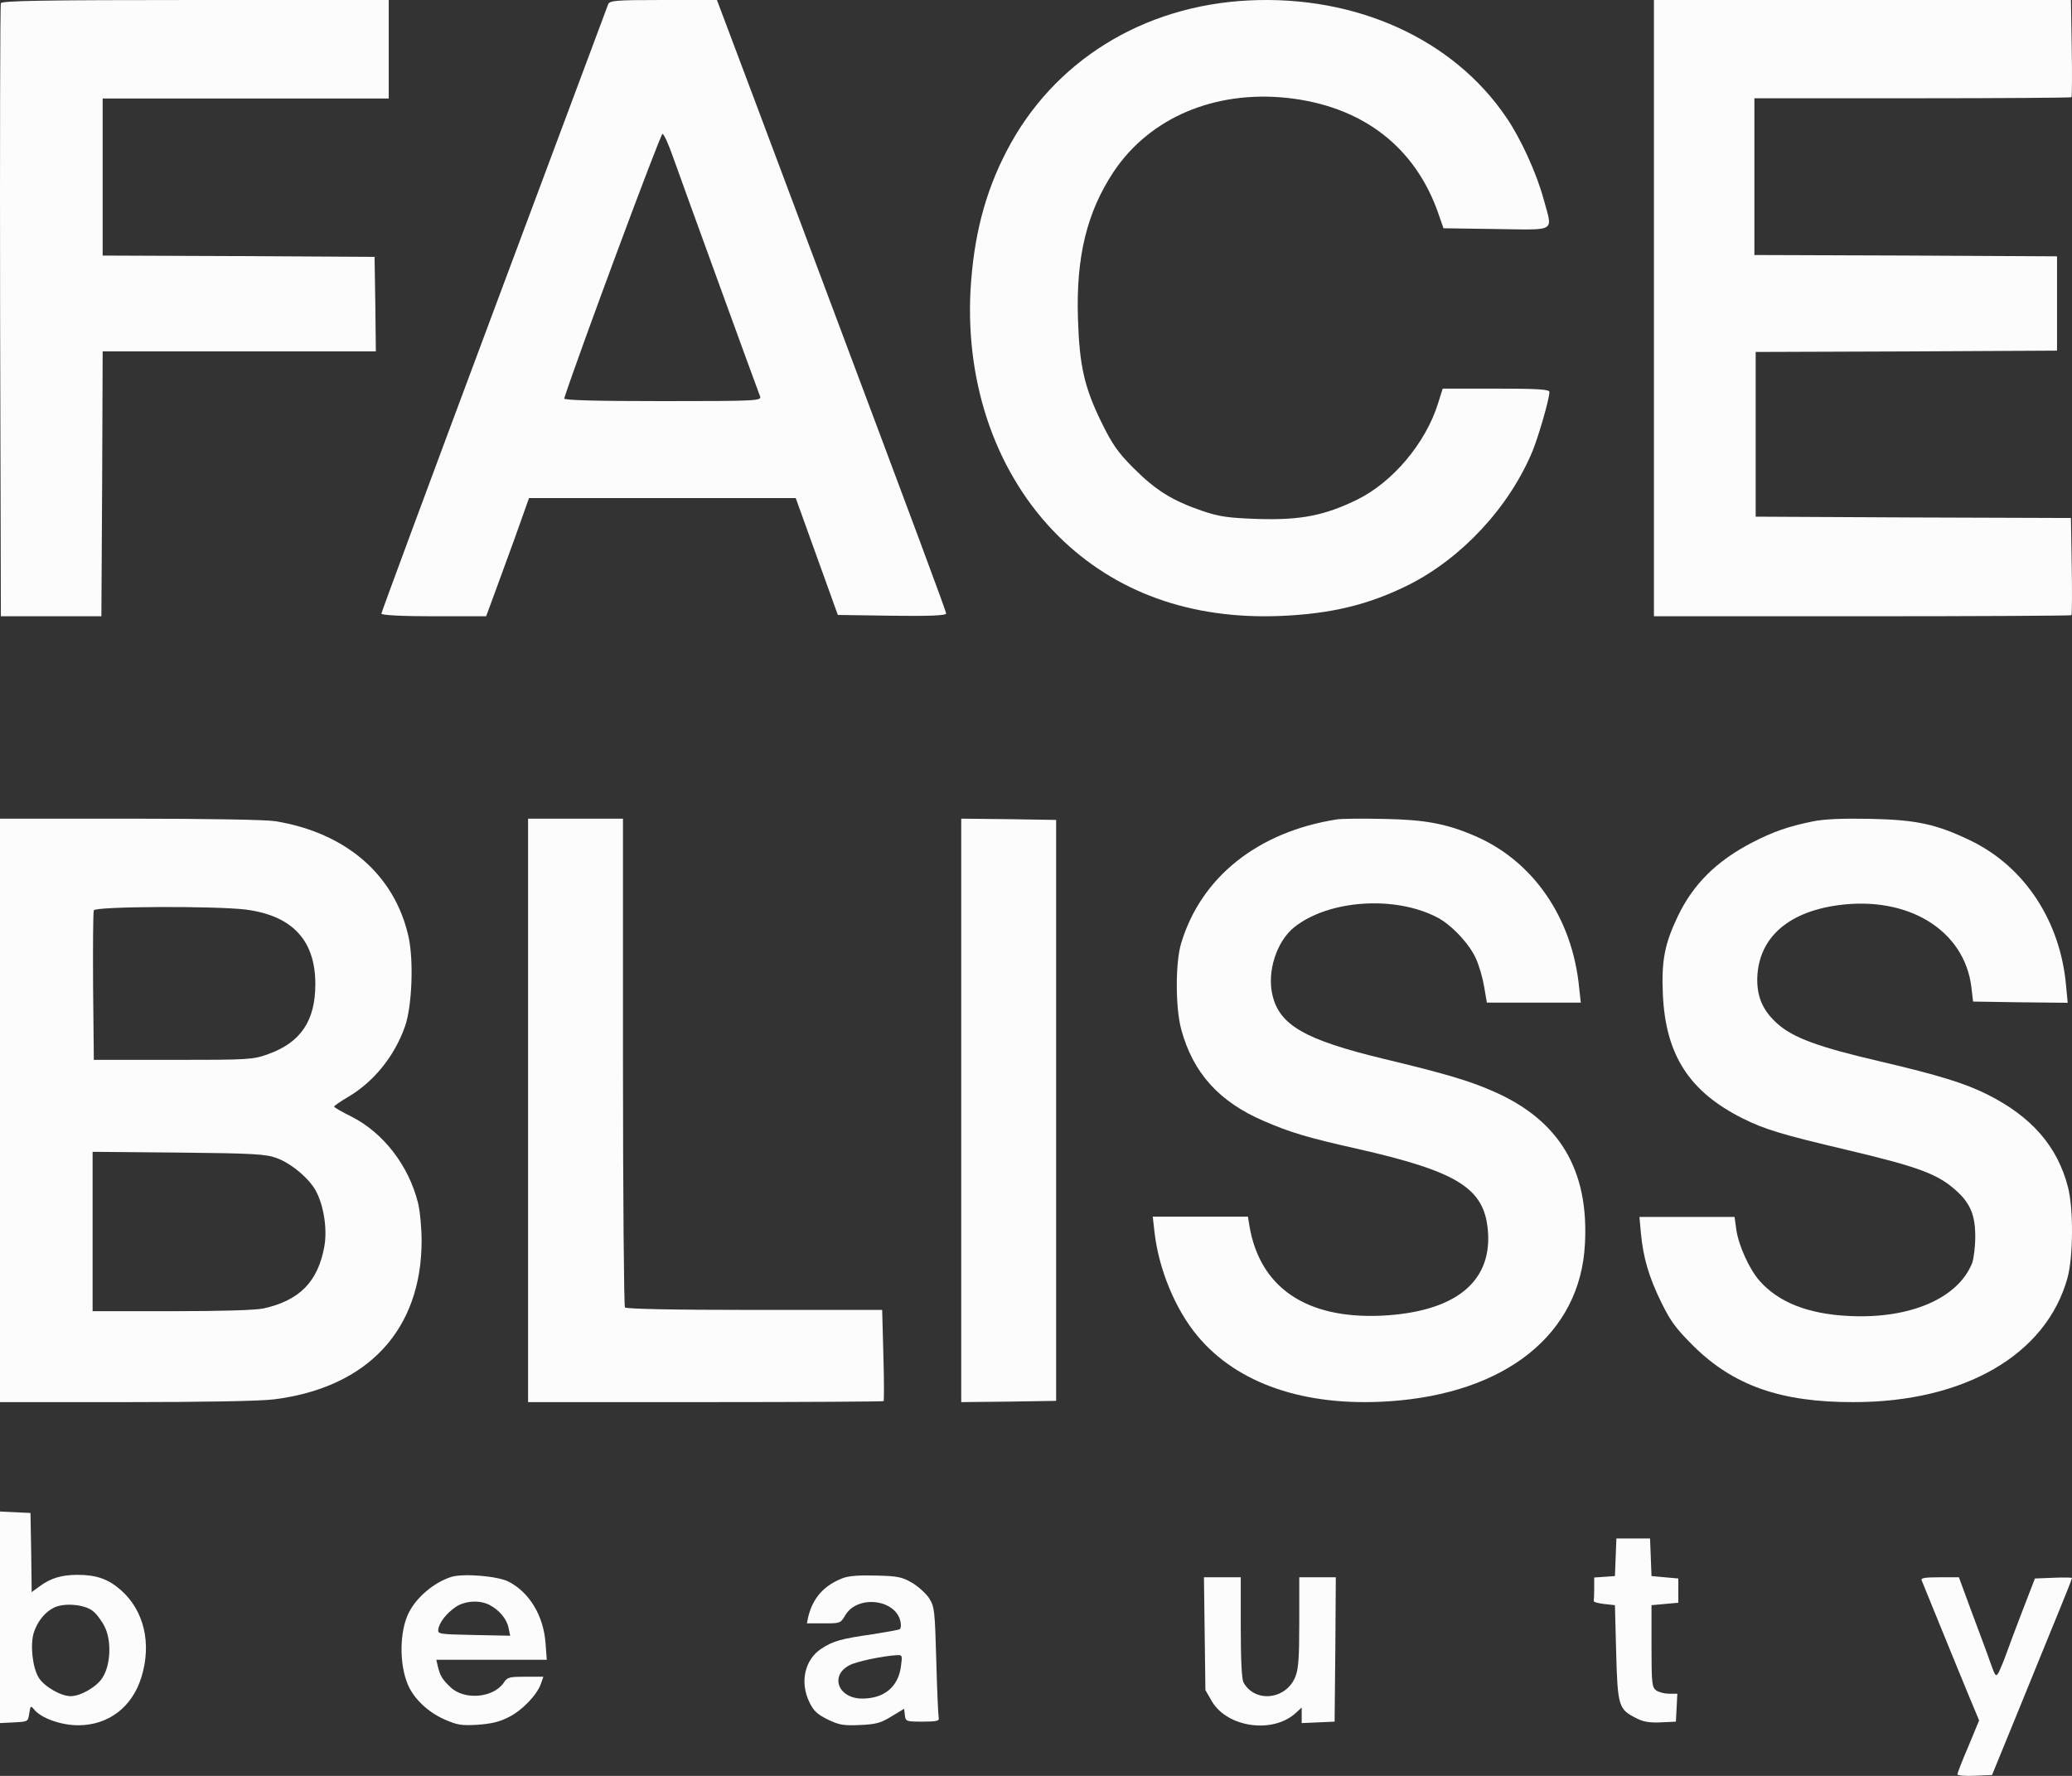
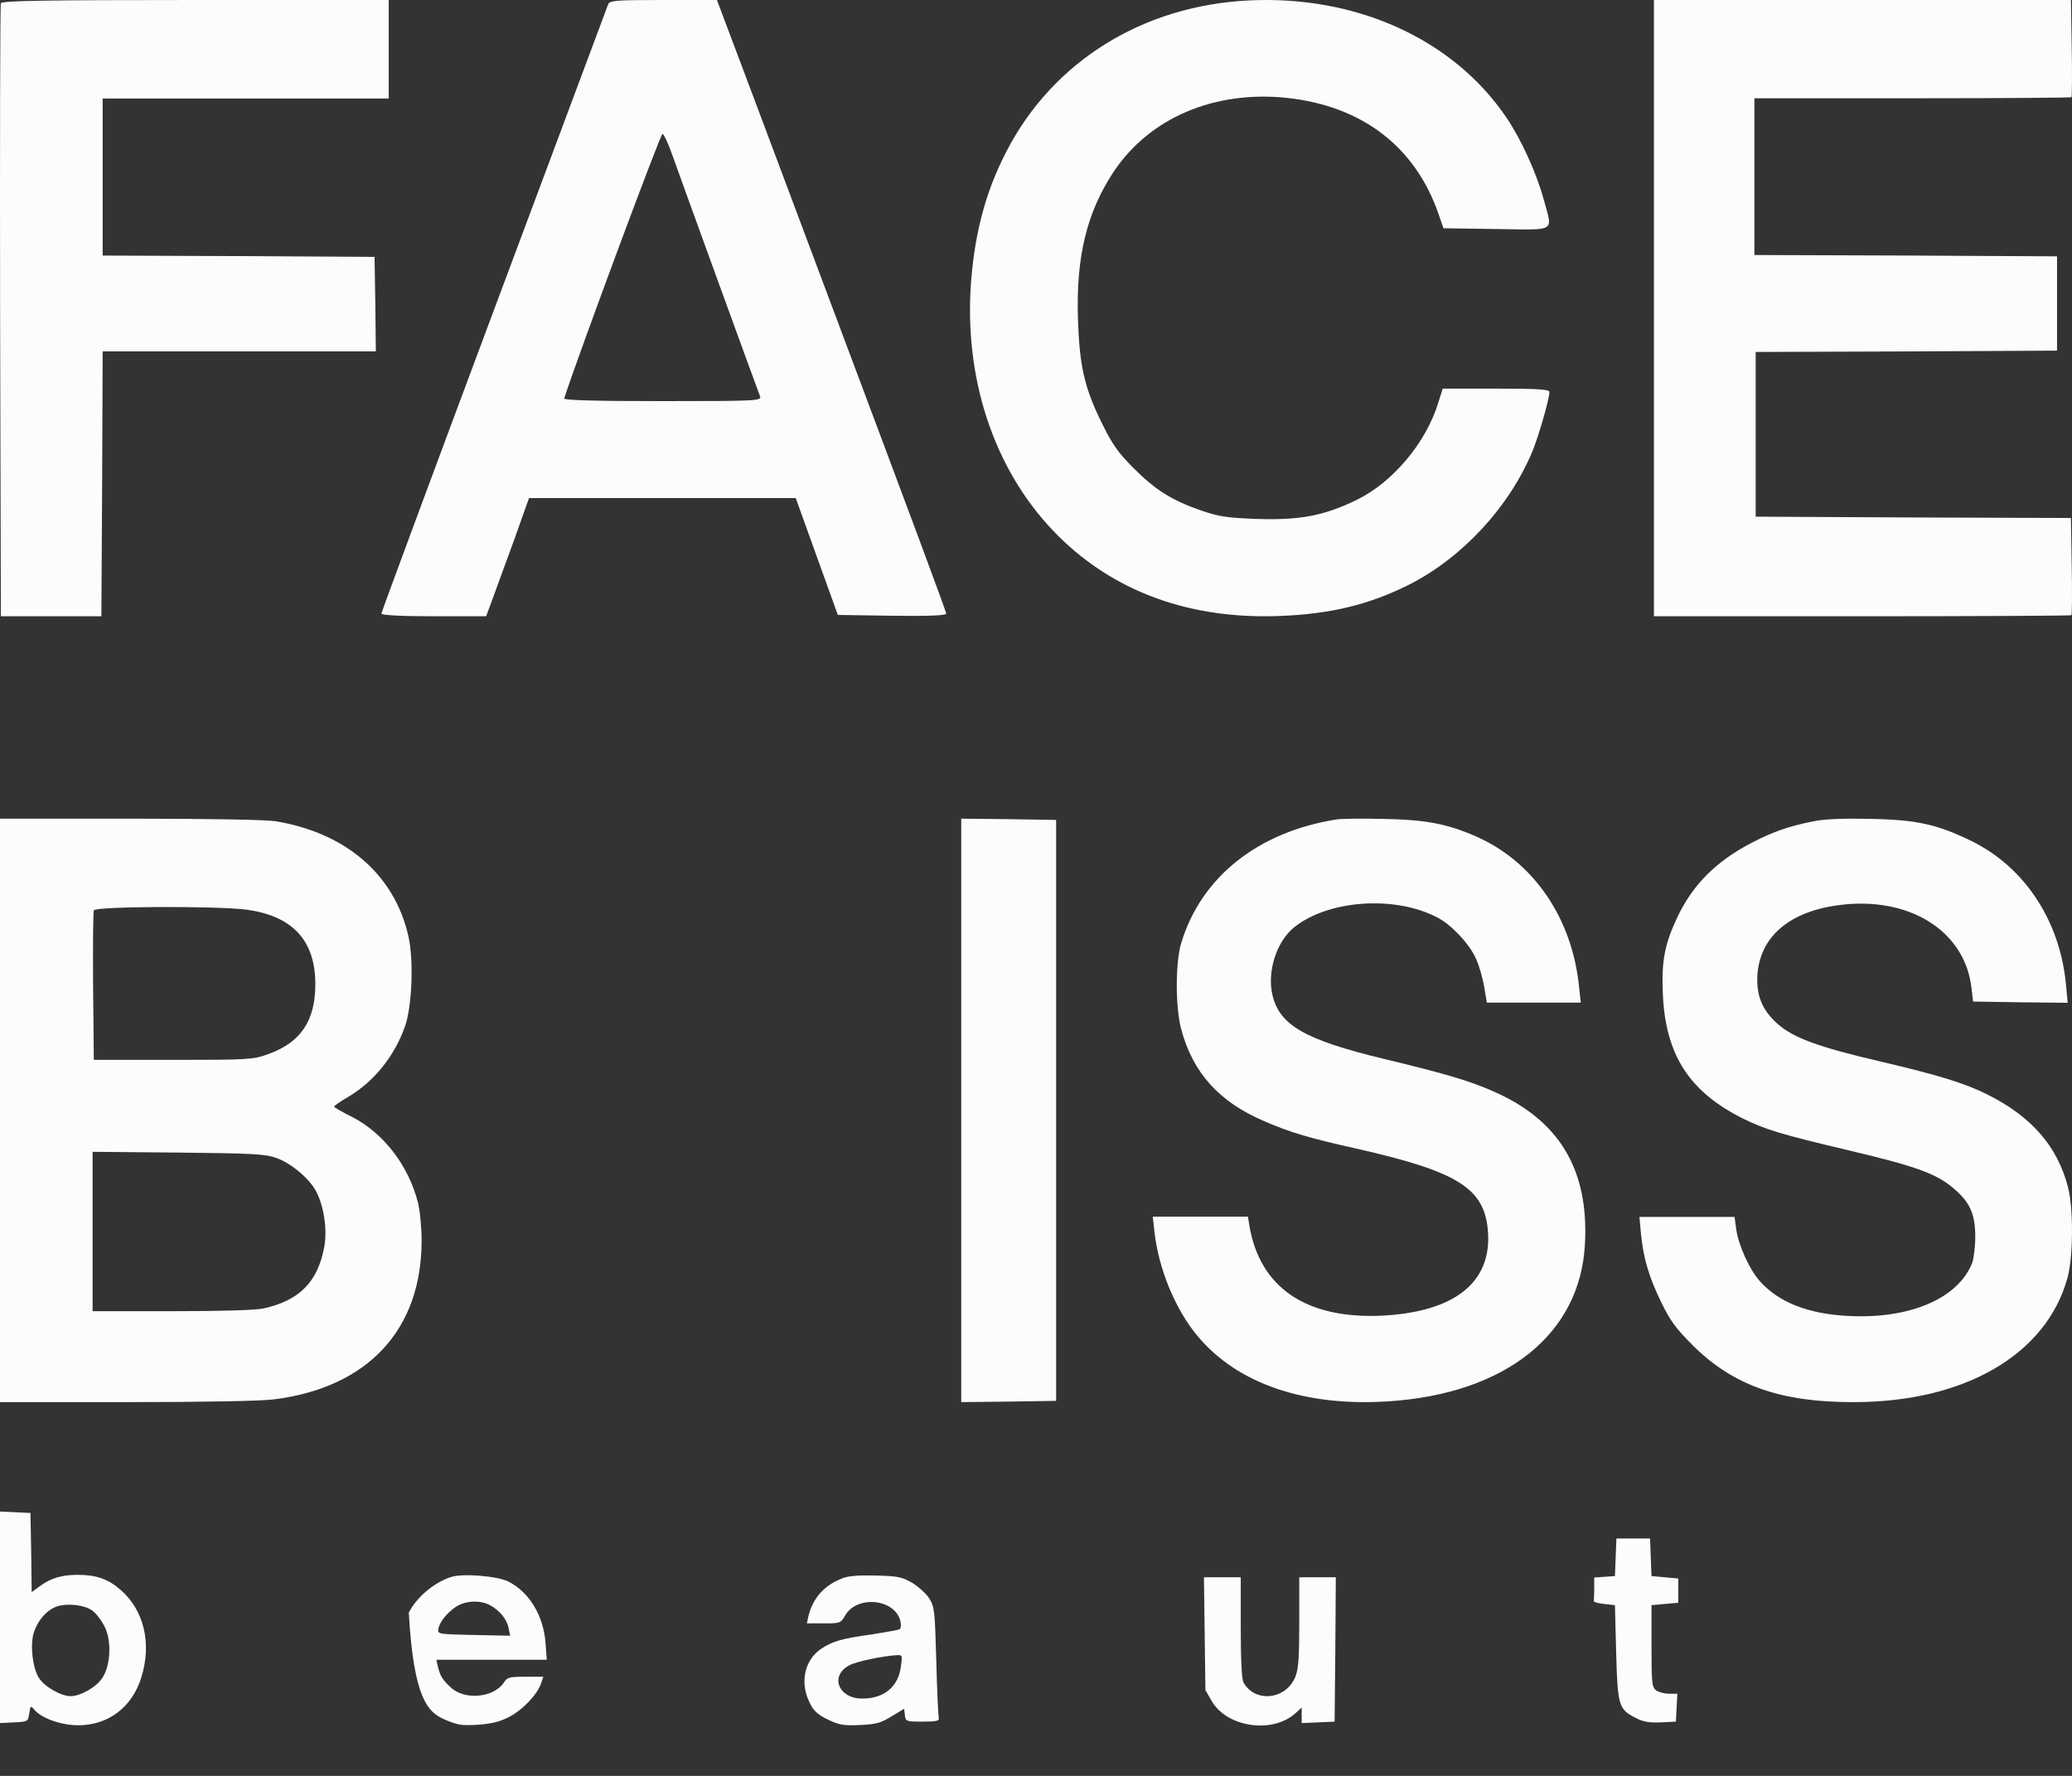
<svg xmlns="http://www.w3.org/2000/svg" width="140" height="120" viewBox="0 0 140 120" fill="none">
  <rect x="0" y="0" width="140" height="120" fill="#333333" stroke="none" />
  <path d="M84.412 0.027C77.202 0.374 71.136 4.154 67.999 10.239C66.526 13.083 65.781 16.03 65.573 19.654C65.243 26.121 67.392 32.138 71.517 36.229C75.347 40.026 80.46 41.864 86.492 41.622C89.941 41.483 92.506 40.859 95.21 39.506C98.797 37.686 101.969 34.27 103.546 30.491C103.962 29.468 104.69 26.953 104.69 26.485C104.69 26.312 103.945 26.26 101.085 26.26H97.48L97.168 27.248C96.336 29.936 94.1 32.588 91.691 33.767C89.49 34.842 87.861 35.154 85.019 35.068C82.956 34.998 82.384 34.912 81.206 34.513C79.195 33.819 78.086 33.126 76.595 31.635C75.521 30.56 75.14 30.005 74.412 28.514C73.268 26.173 72.938 24.717 72.835 21.561C72.696 17.348 73.441 14.331 75.244 11.609C77.687 7.951 82.072 6.096 86.977 6.616C92.073 7.171 95.66 9.945 97.22 14.522L97.532 15.424L101.102 15.476C105.245 15.528 104.915 15.736 104.291 13.43C103.806 11.661 102.749 9.355 101.778 7.934C98.191 2.645 91.657 -0.319 84.412 0.027Z" fill="#FCFCFC" />
  <path d="M0.059 0.216C0.007 0.342 -0.011 9.714 0.007 21.046L0.059 41.643H3.454H6.85L6.902 32.685L6.937 23.744H16.166H25.395L25.36 20.543L25.308 17.359L16.131 17.305L6.937 17.269V11.962V6.656H16.601H26.265V3.328V-1.56835e-06H13.206C2.915 -1.56835e-06 0.111 0.054 0.059 0.216Z" fill="#FCFCFC" />
  <path d="M41.086 0.305C41.017 0.485 37.548 9.782 33.368 20.965C29.188 32.148 25.77 41.374 25.77 41.463C25.77 41.571 27.175 41.643 29.309 41.643H32.847L33.298 40.422C33.541 39.758 34.2 37.963 34.755 36.438L35.744 33.655H44.763H53.766L55.188 37.604L56.61 41.553L60.27 41.607C62.75 41.643 63.93 41.589 63.93 41.463C63.93 41.302 61.657 35.217 56.09 20.373C55.725 19.386 54.962 17.357 54.407 15.885C53.852 14.396 52.291 10.231 50.921 6.587L48.441 1.43051e-06H44.815C41.52 1.43051e-06 41.19 0.036 41.086 0.305ZM45.475 10.608C45.96 11.99 51.077 26.063 51.355 26.781C51.476 27.086 51.094 27.104 44.763 27.104C40.427 27.104 38.086 27.05 38.12 26.924C39.092 23.927 44.642 8.993 44.763 9.047C44.867 9.064 45.18 9.765 45.475 10.608Z" fill="#FCFCFC" />
  <path d="M111.752 20.821V41.643H125.815C133.559 41.643 139.929 41.607 139.964 41.571C139.999 41.535 140.016 40.027 139.981 38.25L139.929 35.002L129.278 34.966L118.627 34.912V29.347V23.783L128.808 23.747L138.989 23.693V20.516V17.321L128.773 17.267L118.54 17.232V11.936V6.641H129.208C135.091 6.641 139.929 6.605 139.964 6.57C139.999 6.534 140.016 5.026 139.981 3.249L139.929 1.43051e-06H125.849H111.752V20.821Z" fill="#FCFCFC" />
  <path d="M90.324 55.369C84.992 56.207 81.153 59.265 79.808 63.736C79.414 65.035 79.414 68.059 79.808 69.539C80.596 72.481 82.367 74.454 85.402 75.752C87.141 76.508 88.388 76.886 91.636 77.61C98.592 79.188 100.347 80.305 100.544 83.297C100.757 86.7 98.231 88.656 93.359 88.903C88.257 89.133 85.123 87.012 84.418 82.82L84.32 82.212H81.104H77.889L78.004 83.231C78.282 85.73 79.398 88.459 80.907 90.267C83.598 93.505 88.158 95.067 93.851 94.689C101.758 94.163 106.778 90.135 107.09 84.07C107.369 79.04 105.351 75.686 100.905 73.747C99.314 73.04 97.657 72.547 93.474 71.544C88.175 70.262 86.452 69.276 85.976 67.237C85.599 65.659 86.255 63.605 87.453 62.651C89.766 60.81 94.212 60.498 97.083 61.977C98.034 62.454 99.265 63.752 99.708 64.739C99.937 65.215 100.183 66.087 100.282 66.678L100.462 67.747H103.628H106.811L106.696 66.711C106.237 62.026 103.596 58.18 99.658 56.487C97.755 55.665 96.312 55.386 93.523 55.336C92.03 55.303 90.603 55.32 90.324 55.369Z" fill="#FCFCFC" />
  <path d="M122.457 55.51C120.842 55.839 119.804 56.2 118.403 56.924C115.981 58.173 114.399 59.752 113.361 61.923C112.471 63.797 112.256 64.915 112.355 67.185C112.537 71.279 114.135 73.762 117.744 75.571C119.26 76.327 120.43 76.672 124.747 77.692C129.674 78.859 130.959 79.336 132.212 80.487C133.134 81.326 133.464 82.132 133.464 83.546C133.464 84.237 133.365 85.042 133.25 85.355C132.294 87.739 129.048 89.137 124.912 88.923C122.176 88.791 120.166 88.002 118.881 86.539C118.189 85.749 117.464 84.138 117.315 83.069L117.2 82.231H113.987H110.773L110.872 83.332C111.037 85.01 111.4 86.259 112.24 87.986C112.883 89.301 113.245 89.778 114.432 90.962C117.134 93.626 120.331 94.76 125.258 94.744C132.739 94.744 138.259 91.538 139.693 86.358C140.088 84.944 140.105 81.638 139.726 80.208C139.017 77.462 137.271 75.456 134.288 73.959C132.772 73.203 131.042 72.66 126.972 71.707C122.868 70.753 121.188 70.128 120.133 69.207C119.161 68.352 118.749 67.464 118.732 66.264C118.732 63.485 120.693 61.643 124.203 61.166C128.916 60.525 132.723 62.843 133.2 66.691L133.316 67.678L136.513 67.727L139.709 67.76L139.594 66.543C139.198 62.252 136.826 58.617 133.233 56.842C130.86 55.691 129.542 55.395 126.312 55.329C124.417 55.296 123.247 55.345 122.457 55.51Z" fill="#FCFCFC" />
  <path d="M0 75.032V94.744H8.53C13.7 94.744 17.619 94.676 18.525 94.556C24.864 93.754 28.487 89.846 28.487 83.838C28.487 82.934 28.371 81.773 28.24 81.261C27.598 78.735 25.901 76.551 23.761 75.458C23.102 75.134 22.575 74.827 22.575 74.776C22.575 74.725 22.987 74.434 23.514 74.127C25.276 73.086 26.659 71.362 27.367 69.348C27.845 67.983 27.96 64.877 27.598 63.272C26.659 59.108 23.382 56.275 18.607 55.49C17.981 55.387 13.947 55.319 8.777 55.319H0V75.032ZM16.614 61.463C19.759 61.873 21.307 63.545 21.307 66.498C21.307 68.973 20.319 70.441 18.129 71.226C17.092 71.601 16.845 71.618 11.691 71.618H6.34L6.29 66.669C6.274 63.955 6.29 61.634 6.34 61.514C6.438 61.241 14.556 61.207 16.614 61.463ZM18.706 78.257C19.727 78.633 20.978 79.708 21.39 80.561C21.9 81.585 22.114 83.087 21.917 84.214C21.488 86.603 20.253 87.866 17.817 88.412C17.273 88.532 14.935 88.6 11.609 88.6H6.257V83.207V77.831L12.07 77.882C17.174 77.933 17.965 77.984 18.706 78.257Z" fill="#FCFCFC" />
-   <path d="M35.68 75.032V94.744H47.651C54.245 94.744 59.672 94.71 59.704 94.676C59.737 94.642 59.737 93.225 59.688 91.553L59.606 88.515H50.973C45.415 88.515 42.291 88.447 42.225 88.344C42.159 88.242 42.093 80.783 42.093 71.738V55.319H38.887H35.68V75.032Z" fill="#FCFCFC" />
  <path d="M64.948 75.032V94.744L68.162 94.71L71.36 94.659V75.032V55.404L68.162 55.353L64.948 55.319V75.032Z" fill="#FCFCFC" />
  <path d="M0 109.285V116.433L0.955 116.384C1.894 116.334 1.894 116.334 1.976 115.777C2.059 115.252 2.075 115.236 2.306 115.515C2.784 116.105 4.134 116.58 5.287 116.58C7.313 116.58 8.927 115.367 9.553 113.334C10.261 111.055 9.734 108.825 8.169 107.448C7.313 106.694 6.506 106.415 5.238 106.415C4.167 106.415 3.409 106.645 2.685 107.186L2.141 107.579L2.108 104.907L2.059 102.235L1.038 102.185L0 102.136V109.285ZM6.226 108.825C6.473 108.989 6.835 109.465 7.049 109.875C7.544 110.809 7.494 112.465 6.934 113.35C6.555 113.974 5.452 114.613 4.776 114.613C4.118 114.613 2.998 113.974 2.619 113.367C2.191 112.678 2.026 111.121 2.289 110.301C2.553 109.514 3.08 108.891 3.689 108.612C4.365 108.301 5.666 108.416 6.226 108.825Z" fill="#FCFCFC" />
  <path d="M109.167 105.219L109.117 106.498L108.426 106.547L107.717 106.596V107.334C107.717 107.727 107.701 108.105 107.685 108.17C107.652 108.252 107.965 108.334 108.376 108.383L109.117 108.465L109.2 111.662C109.299 115.286 109.365 115.499 110.534 116.089C111.028 116.351 111.44 116.417 112.214 116.384L113.235 116.335L113.285 115.4L113.334 114.449H112.774C112.477 114.449 112.082 114.351 111.901 114.22C111.621 114.007 111.588 113.761 111.588 111.22V108.465L112.494 108.383L113.4 108.301V107.482V106.662L112.494 106.58L111.588 106.498L111.539 105.219L111.489 103.957H110.353H109.216L109.167 105.219Z" fill="#FCFCFC" />
-   <path d="M30.471 106.562C29.318 106.939 28.148 107.922 27.621 108.972C26.995 110.218 26.962 112.415 27.555 113.825C27.951 114.776 28.906 115.677 29.993 116.169C30.899 116.563 31.162 116.612 32.266 116.546C33.188 116.481 33.748 116.35 34.358 116.038C35.28 115.579 36.285 114.53 36.548 113.776L36.713 113.3H35.511C34.423 113.3 34.275 113.333 34.045 113.694C33.353 114.726 31.393 114.907 30.454 114.021C29.878 113.48 29.746 113.251 29.581 112.595L29.482 112.152H33.205H36.944L36.861 111.038C36.729 109.185 35.774 107.595 34.358 106.873C33.633 106.496 31.261 106.299 30.471 106.562ZM33.073 108.447C33.732 108.791 34.242 109.398 34.358 109.988L34.473 110.529L32.019 110.48C29.663 110.431 29.565 110.415 29.614 110.103C29.68 109.628 30.174 109.005 30.8 108.578C31.426 108.168 32.398 108.103 33.073 108.447Z" fill="#FCFCFC" />
+   <path d="M30.471 106.562C29.318 106.939 28.148 107.922 27.621 108.972C27.951 114.776 28.906 115.677 29.993 116.169C30.899 116.563 31.162 116.612 32.266 116.546C33.188 116.481 33.748 116.35 34.358 116.038C35.28 115.579 36.285 114.53 36.548 113.776L36.713 113.3H35.511C34.423 113.3 34.275 113.333 34.045 113.694C33.353 114.726 31.393 114.907 30.454 114.021C29.878 113.48 29.746 113.251 29.581 112.595L29.482 112.152H33.205H36.944L36.861 111.038C36.729 109.185 35.774 107.595 34.358 106.873C33.633 106.496 31.261 106.299 30.471 106.562ZM33.073 108.447C33.732 108.791 34.242 109.398 34.358 109.988L34.473 110.529L32.019 110.48C29.663 110.431 29.565 110.415 29.614 110.103C29.68 109.628 30.174 109.005 30.8 108.578C31.426 108.168 32.398 108.103 33.073 108.447Z" fill="#FCFCFC" />
  <path d="M56.972 106.628C55.703 107.104 54.929 107.956 54.616 109.235L54.518 109.694H55.654C56.774 109.694 56.791 109.694 57.12 109.136C57.943 107.759 60.513 108.054 60.842 109.563C60.892 109.809 60.875 110.038 60.793 110.087C60.711 110.137 59.887 110.284 58.948 110.432C56.856 110.727 56.28 110.891 55.506 111.399C54.369 112.137 54.023 113.678 54.699 115.039C54.962 115.596 55.226 115.842 55.918 116.186C56.708 116.563 56.972 116.613 58.108 116.563C59.228 116.514 59.525 116.416 60.249 115.973L61.089 115.465L61.139 115.891C61.188 116.318 61.221 116.334 62.341 116.334C63.28 116.334 63.478 116.285 63.428 116.088C63.395 115.957 63.313 114.219 63.263 112.235C63.165 108.825 63.148 108.595 62.786 108.005C62.572 107.677 62.045 107.202 61.633 106.956C60.958 106.562 60.661 106.497 59.212 106.464C58.125 106.431 57.367 106.48 56.972 106.628ZM60.875 112.596C60.694 113.989 59.739 114.776 58.256 114.776C56.642 114.776 56.049 113.235 57.383 112.53C57.861 112.268 59.689 111.891 60.595 111.842C60.974 111.825 60.974 111.858 60.875 112.596Z" fill="#FCFCFC" />
  <path d="M81.397 110.383L81.447 114.203L81.891 114.974C82.945 116.744 86.042 117.171 87.573 115.728L87.952 115.383V115.908V116.433L89.072 116.384L90.176 116.334L90.225 111.449L90.258 106.579H89.023H87.788V109.612C87.788 112.006 87.738 112.777 87.524 113.301C86.898 114.859 84.79 115.088 84.016 113.678C83.901 113.449 83.835 112.17 83.835 109.957V106.579H82.583H81.348L81.397 110.383Z" fill="#FCFCFC" />
-   <path d="M129.837 106.777C129.886 106.891 130.495 108.383 131.187 110.088C131.879 111.793 132.735 113.876 133.081 114.712L133.724 116.253L132.999 118.007C132.587 118.958 132.258 119.811 132.258 119.893C132.258 119.975 132.785 120.024 133.427 119.991L134.597 119.942L136.408 115.515C137.397 113.072 138.615 110.105 139.109 108.891C139.604 107.695 139.999 106.678 139.999 106.629C139.999 106.596 139.439 106.58 138.747 106.613L137.495 106.662L136.672 108.793C136.227 109.957 135.717 111.302 135.552 111.777C135.387 112.236 135.157 112.777 135.058 112.99C134.86 113.335 134.827 113.302 134.498 112.384C134.317 111.843 133.74 110.318 133.246 108.99L132.357 106.58H131.055C130.084 106.58 129.771 106.629 129.837 106.777Z" fill="#FCFCFC" />
</svg>